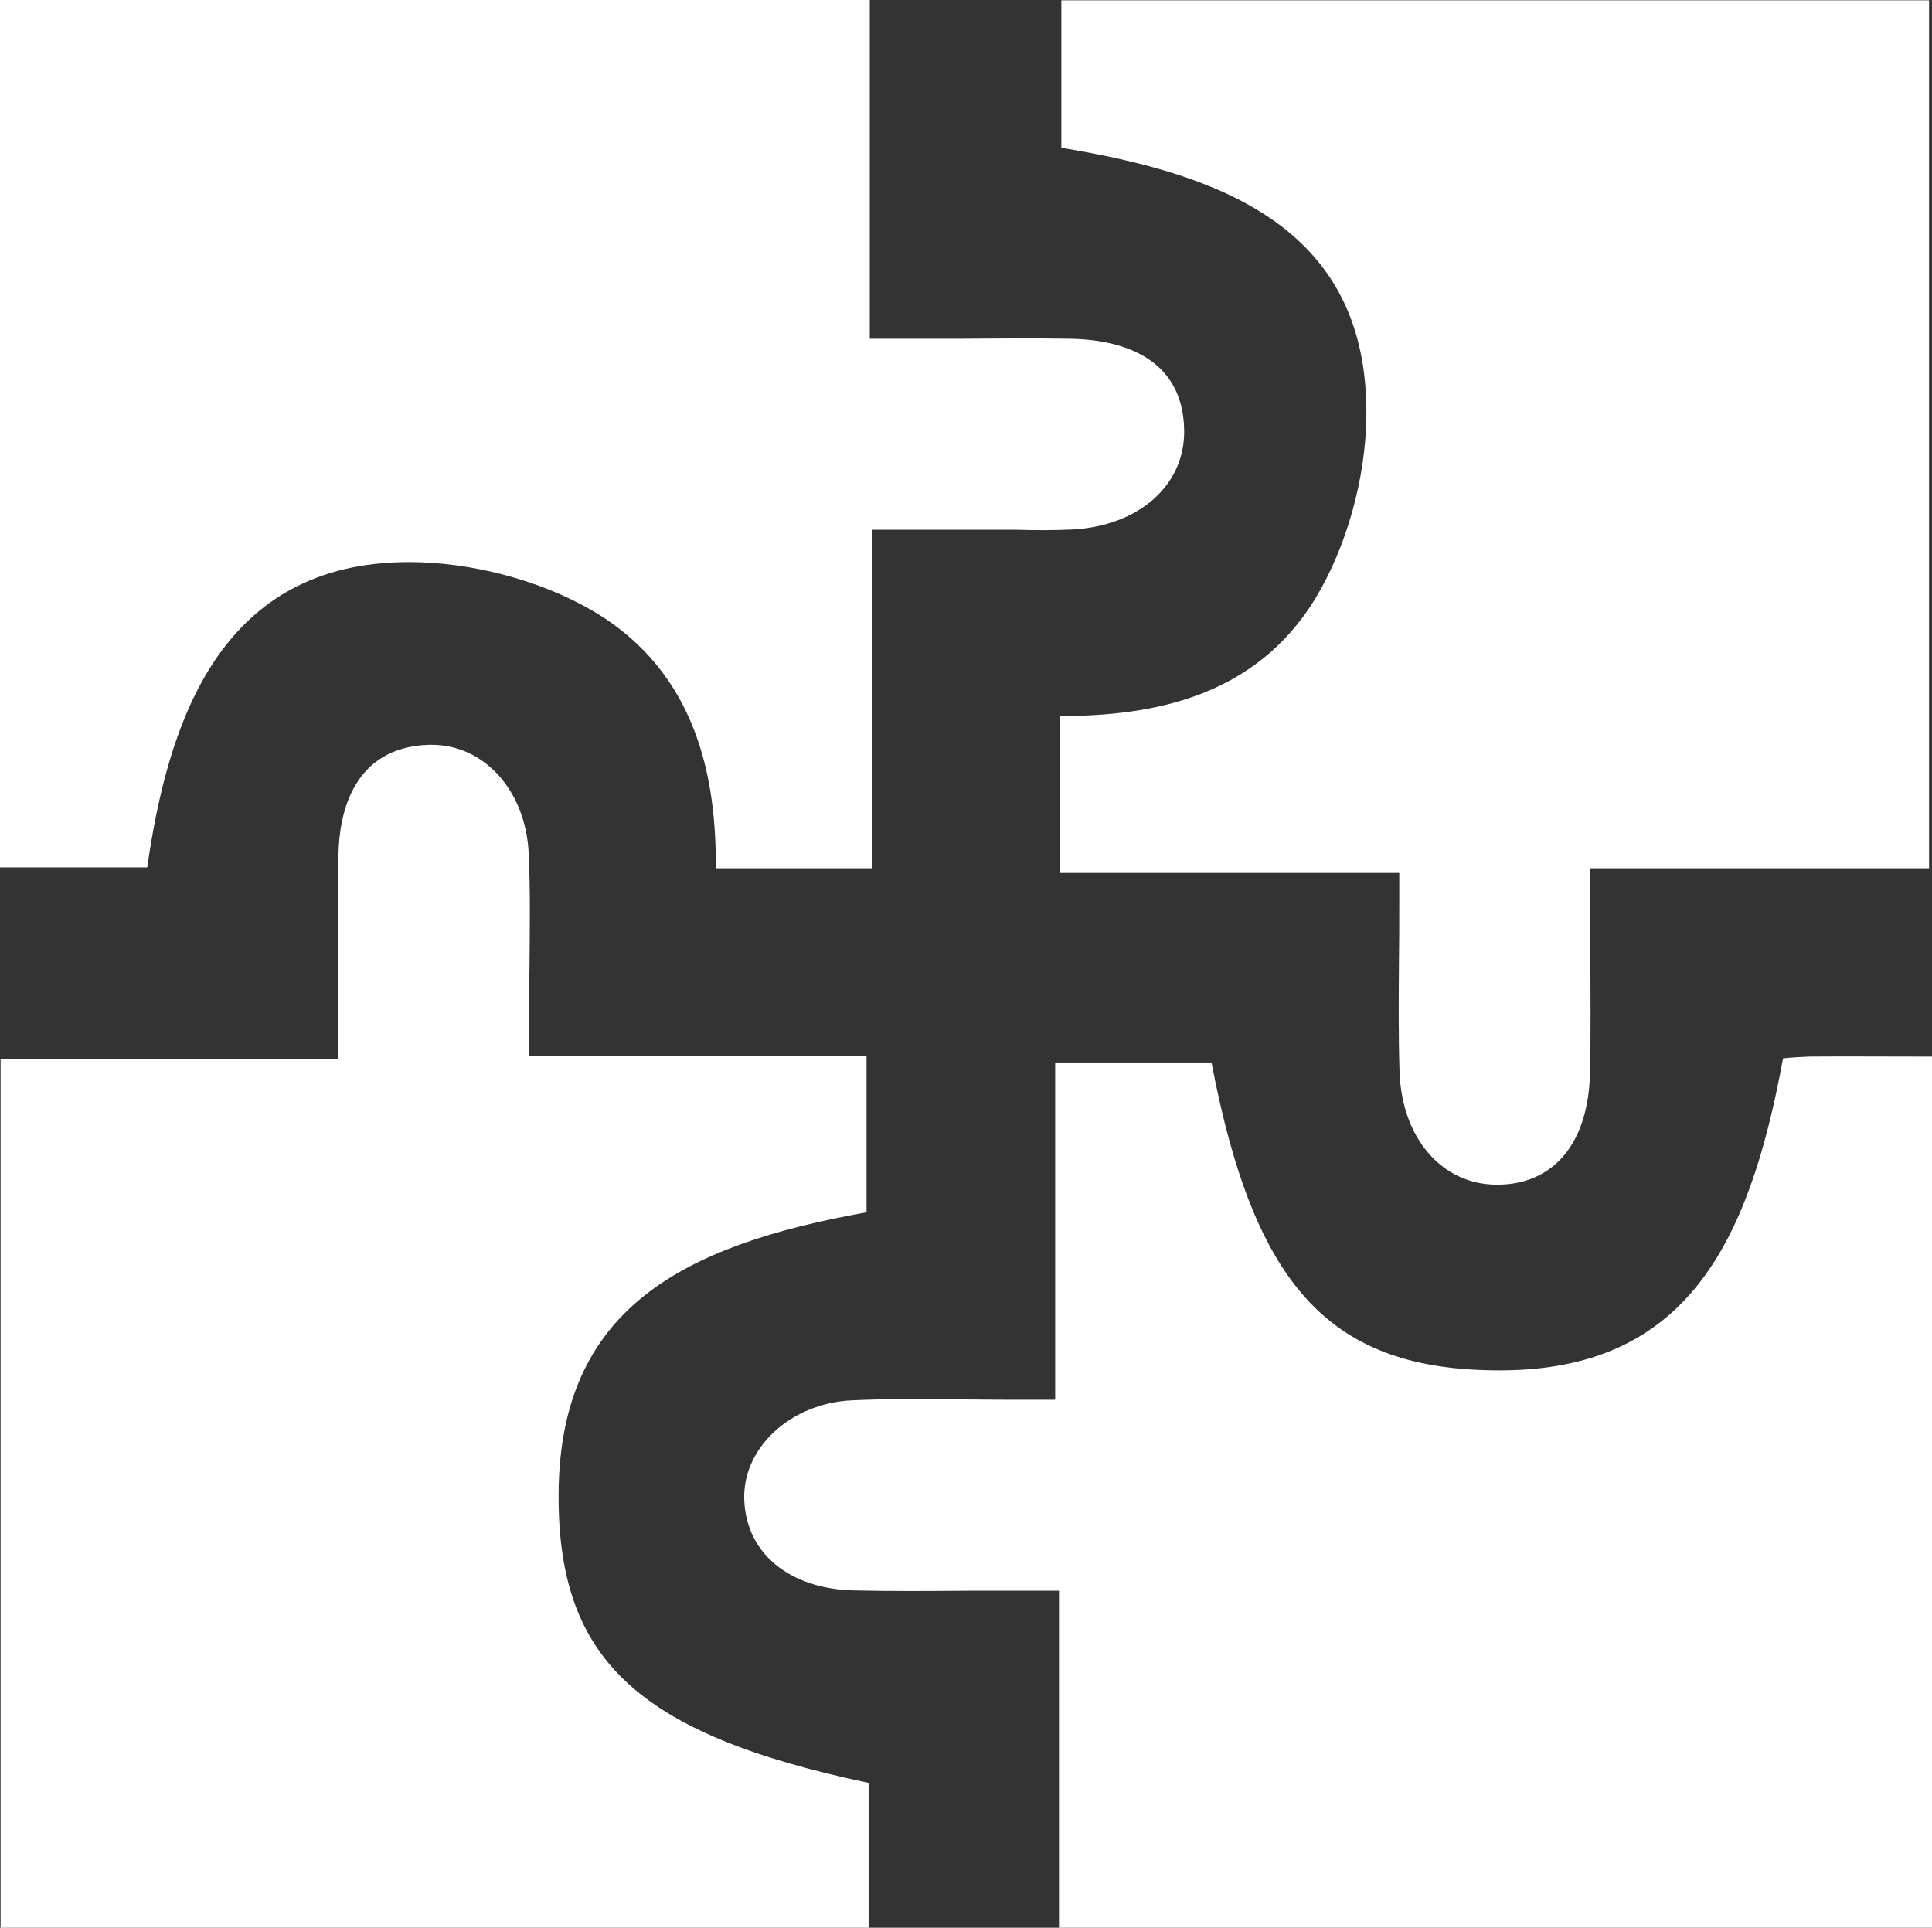
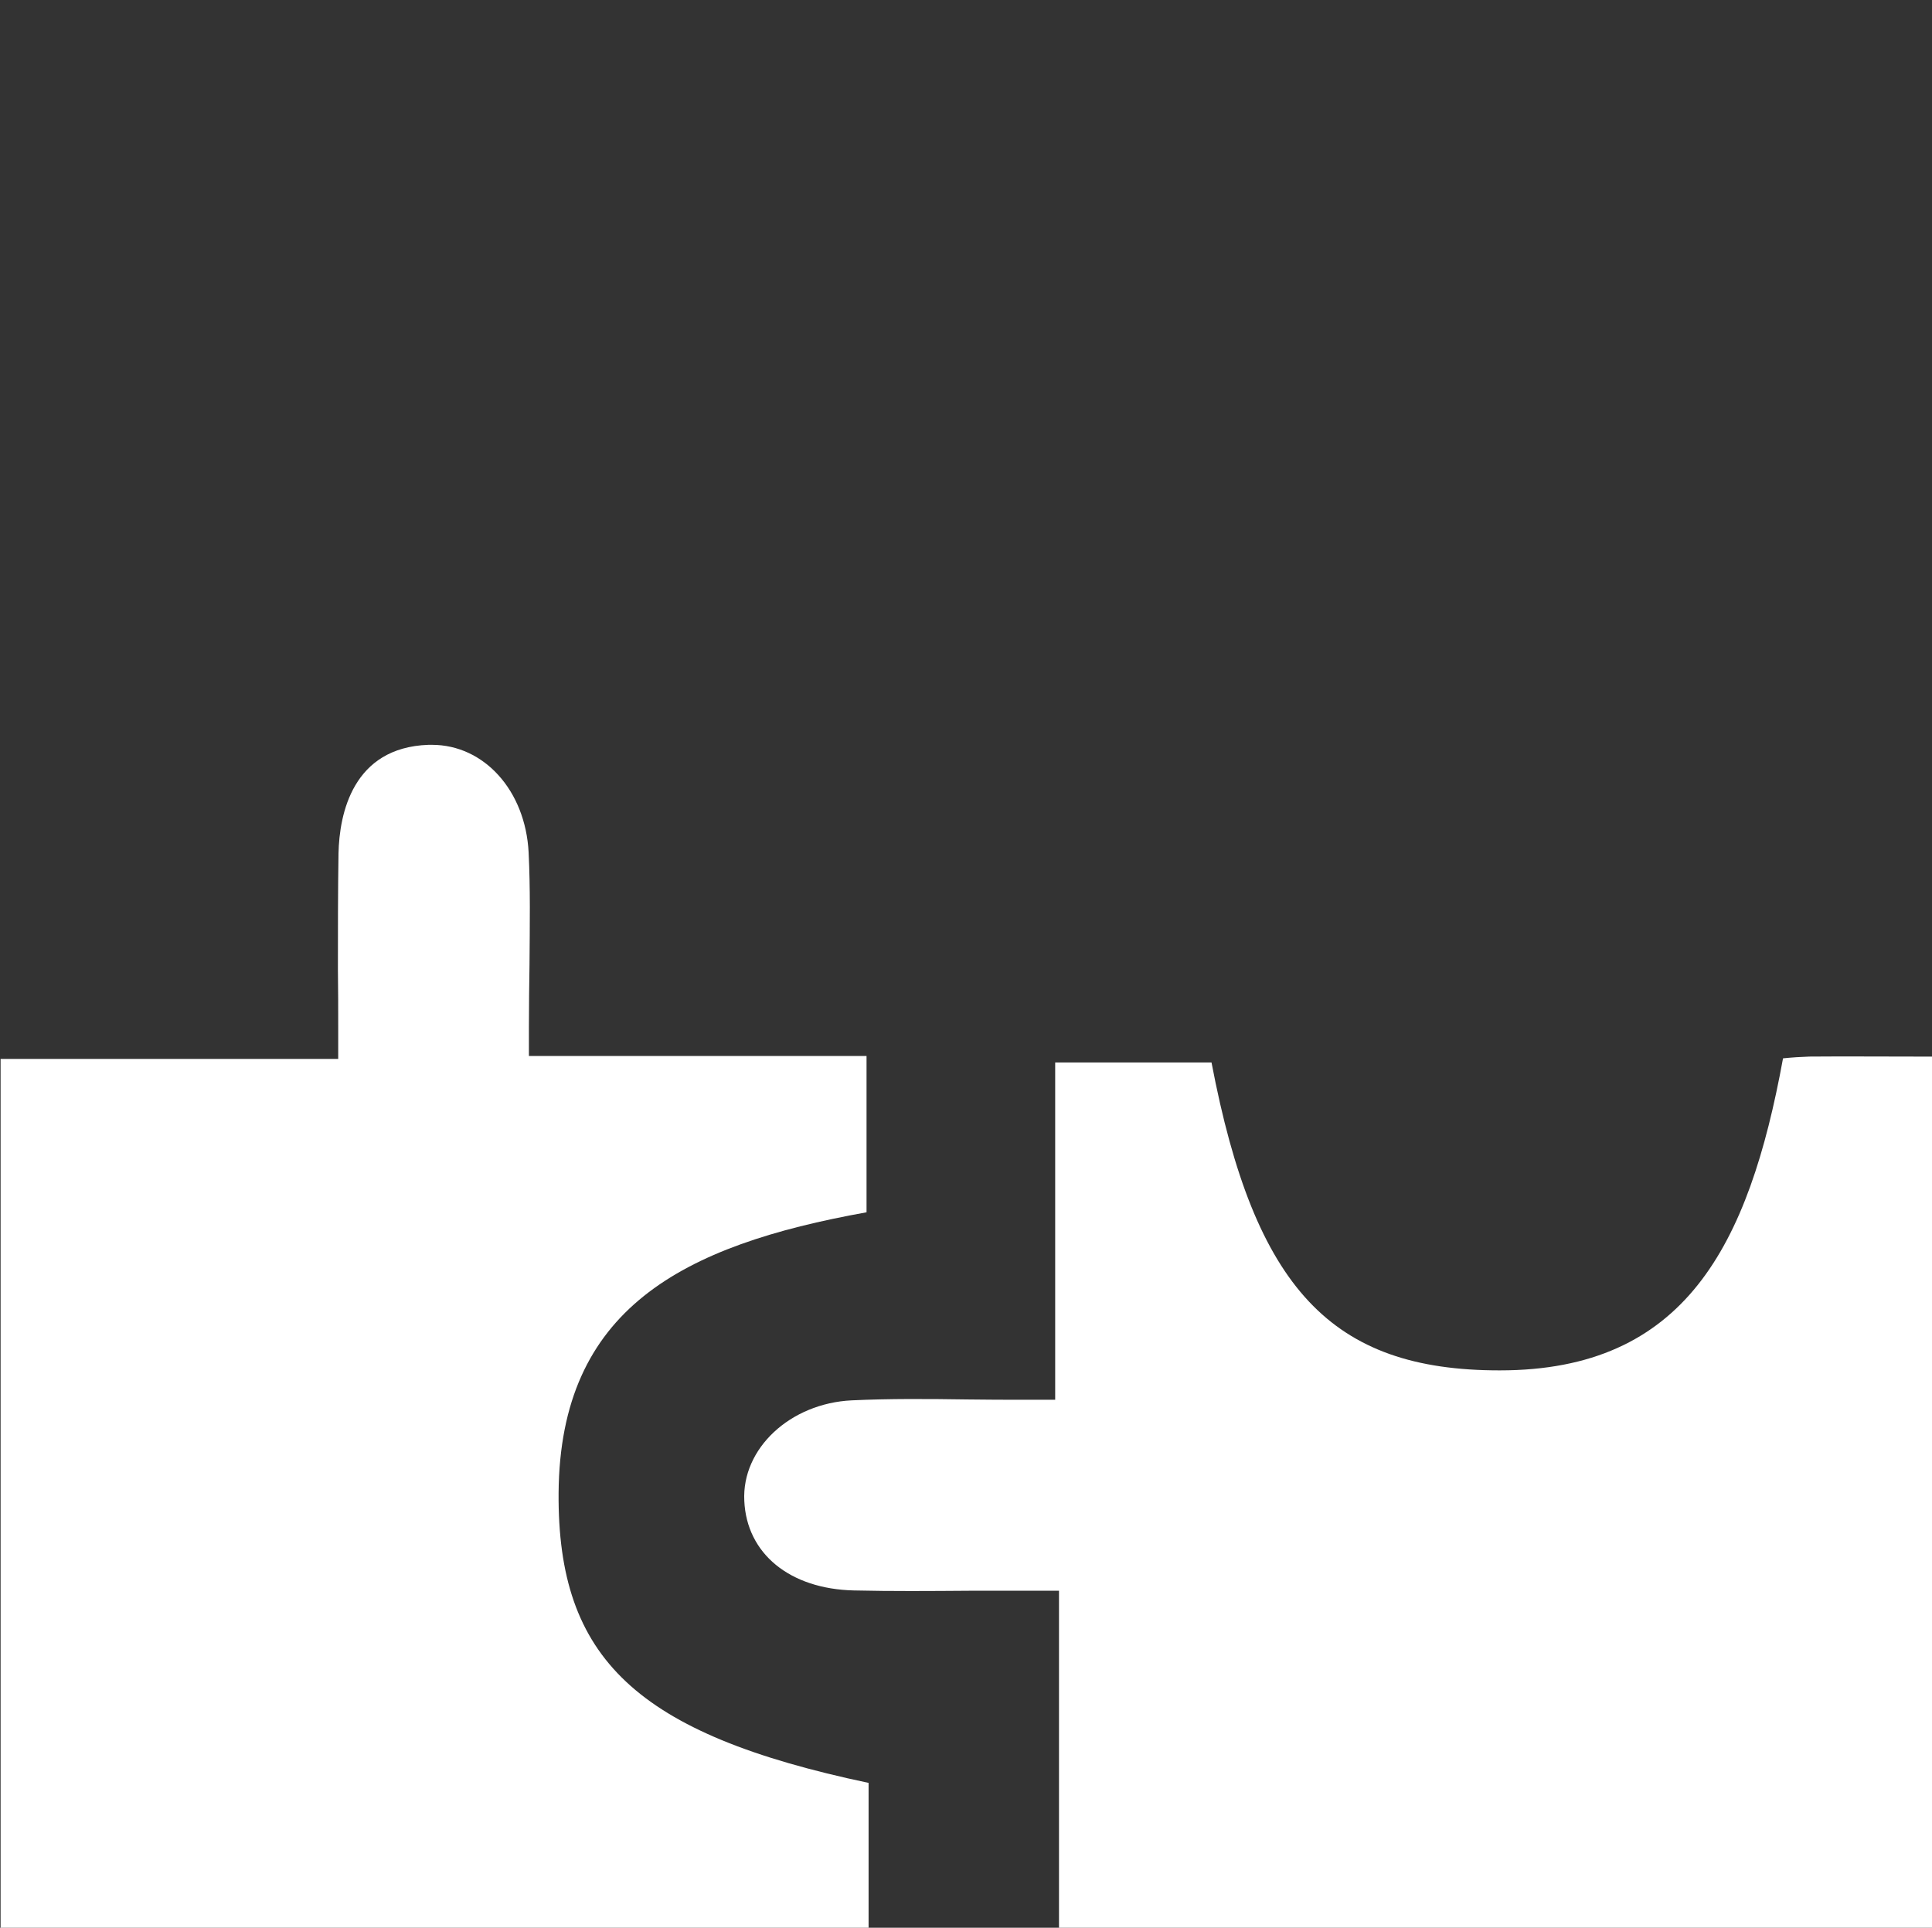
<svg xmlns="http://www.w3.org/2000/svg" id="_Слой_2" data-name="Слой 2" viewBox="0 0 65.75 65.61">
  <rect x="0" y="0" width="65.75" height="65.61" fill="#333333" stroke="none" />
  <defs>
    <style>
      .cls-1 {
        fill: #fff;
      }
    </style>
  </defs>
  <g id="_Слой_1-2" data-name="Слой 1">
    <g>
-       <path class="cls-1" d="M40.3,14.68c.01,1.84-1.54,3.21-3.78,3.34-.64.03-1.28.03-1.95.01h-4.88v11.52h-5.33c.02-2.97-.59-6.68-4.24-8.79-1.77-1.02-4.09-1.63-6.2-1.63-6.4,0-8.19,5.37-8.91,10.39H0V0h29.6v11.53h3.03c1.35-.01,2.59-.02,3.83,0,1.42.03,3.82.47,3.84,3.14Z" />
      <path class="cls-1" d="M29.56,60.68v4.93H.02v-29.57h11.49v-1c0-.7,0-1.38-.01-2.03,0-1.38,0-2.67.02-3.97.03-1.34.48-3.6,3.06-3.69h.12c1.77,0,3.18,1.55,3.29,3.66.06,1.23.04,2.44.03,3.84-.01.66-.02,1.35-.02,2.09v1h11.49v5.32c-6.29,1.13-10.43,3.29-10.48,9.55-.04,5.64,2.64,8.2,10.55,9.87Z" />
-       <path class="cls-1" d="M54.12,29.55v3c.01,1.38.02,2.67-.01,3.97-.05,2.38-1.23,3.8-3.16,3.8h-.02c-1.87-.01-3.22-1.59-3.3-3.83-.04-1.23-.03-2.49-.02-3.81.01-.64.01-1.29.01-1.97v-1h-11.55v-5.34h.01c3.1,0,6.63-.62,8.69-4.01,1.05-1.74,1.7-4.04,1.73-6.16.09-6.38-4.83-8.26-10.38-9.17V.01h29.53v29.54h-11.53Z" />
      <path class="cls-1" d="M65.75,35.96v29.65h-29.71v-11.47h-3.02c-1.38.01-2.67.02-3.96-.01-2.18-.05-3.65-1.25-3.73-3.05-.09-1.78,1.56-3.32,3.66-3.42,1.28-.06,2.58-.05,3.95-.03.64.01,1.3.01,1.97.01h1v-11.48h5.32c1.47,7.72,4.1,10.48,9.8,10.48h.01c6.29,0,8.47-4.22,9.64-10.62.29-.03.6-.05.9-.06,1.18-.01,2.35,0,3.6,0h.57Z" />
    </g>
  </g>
</svg>